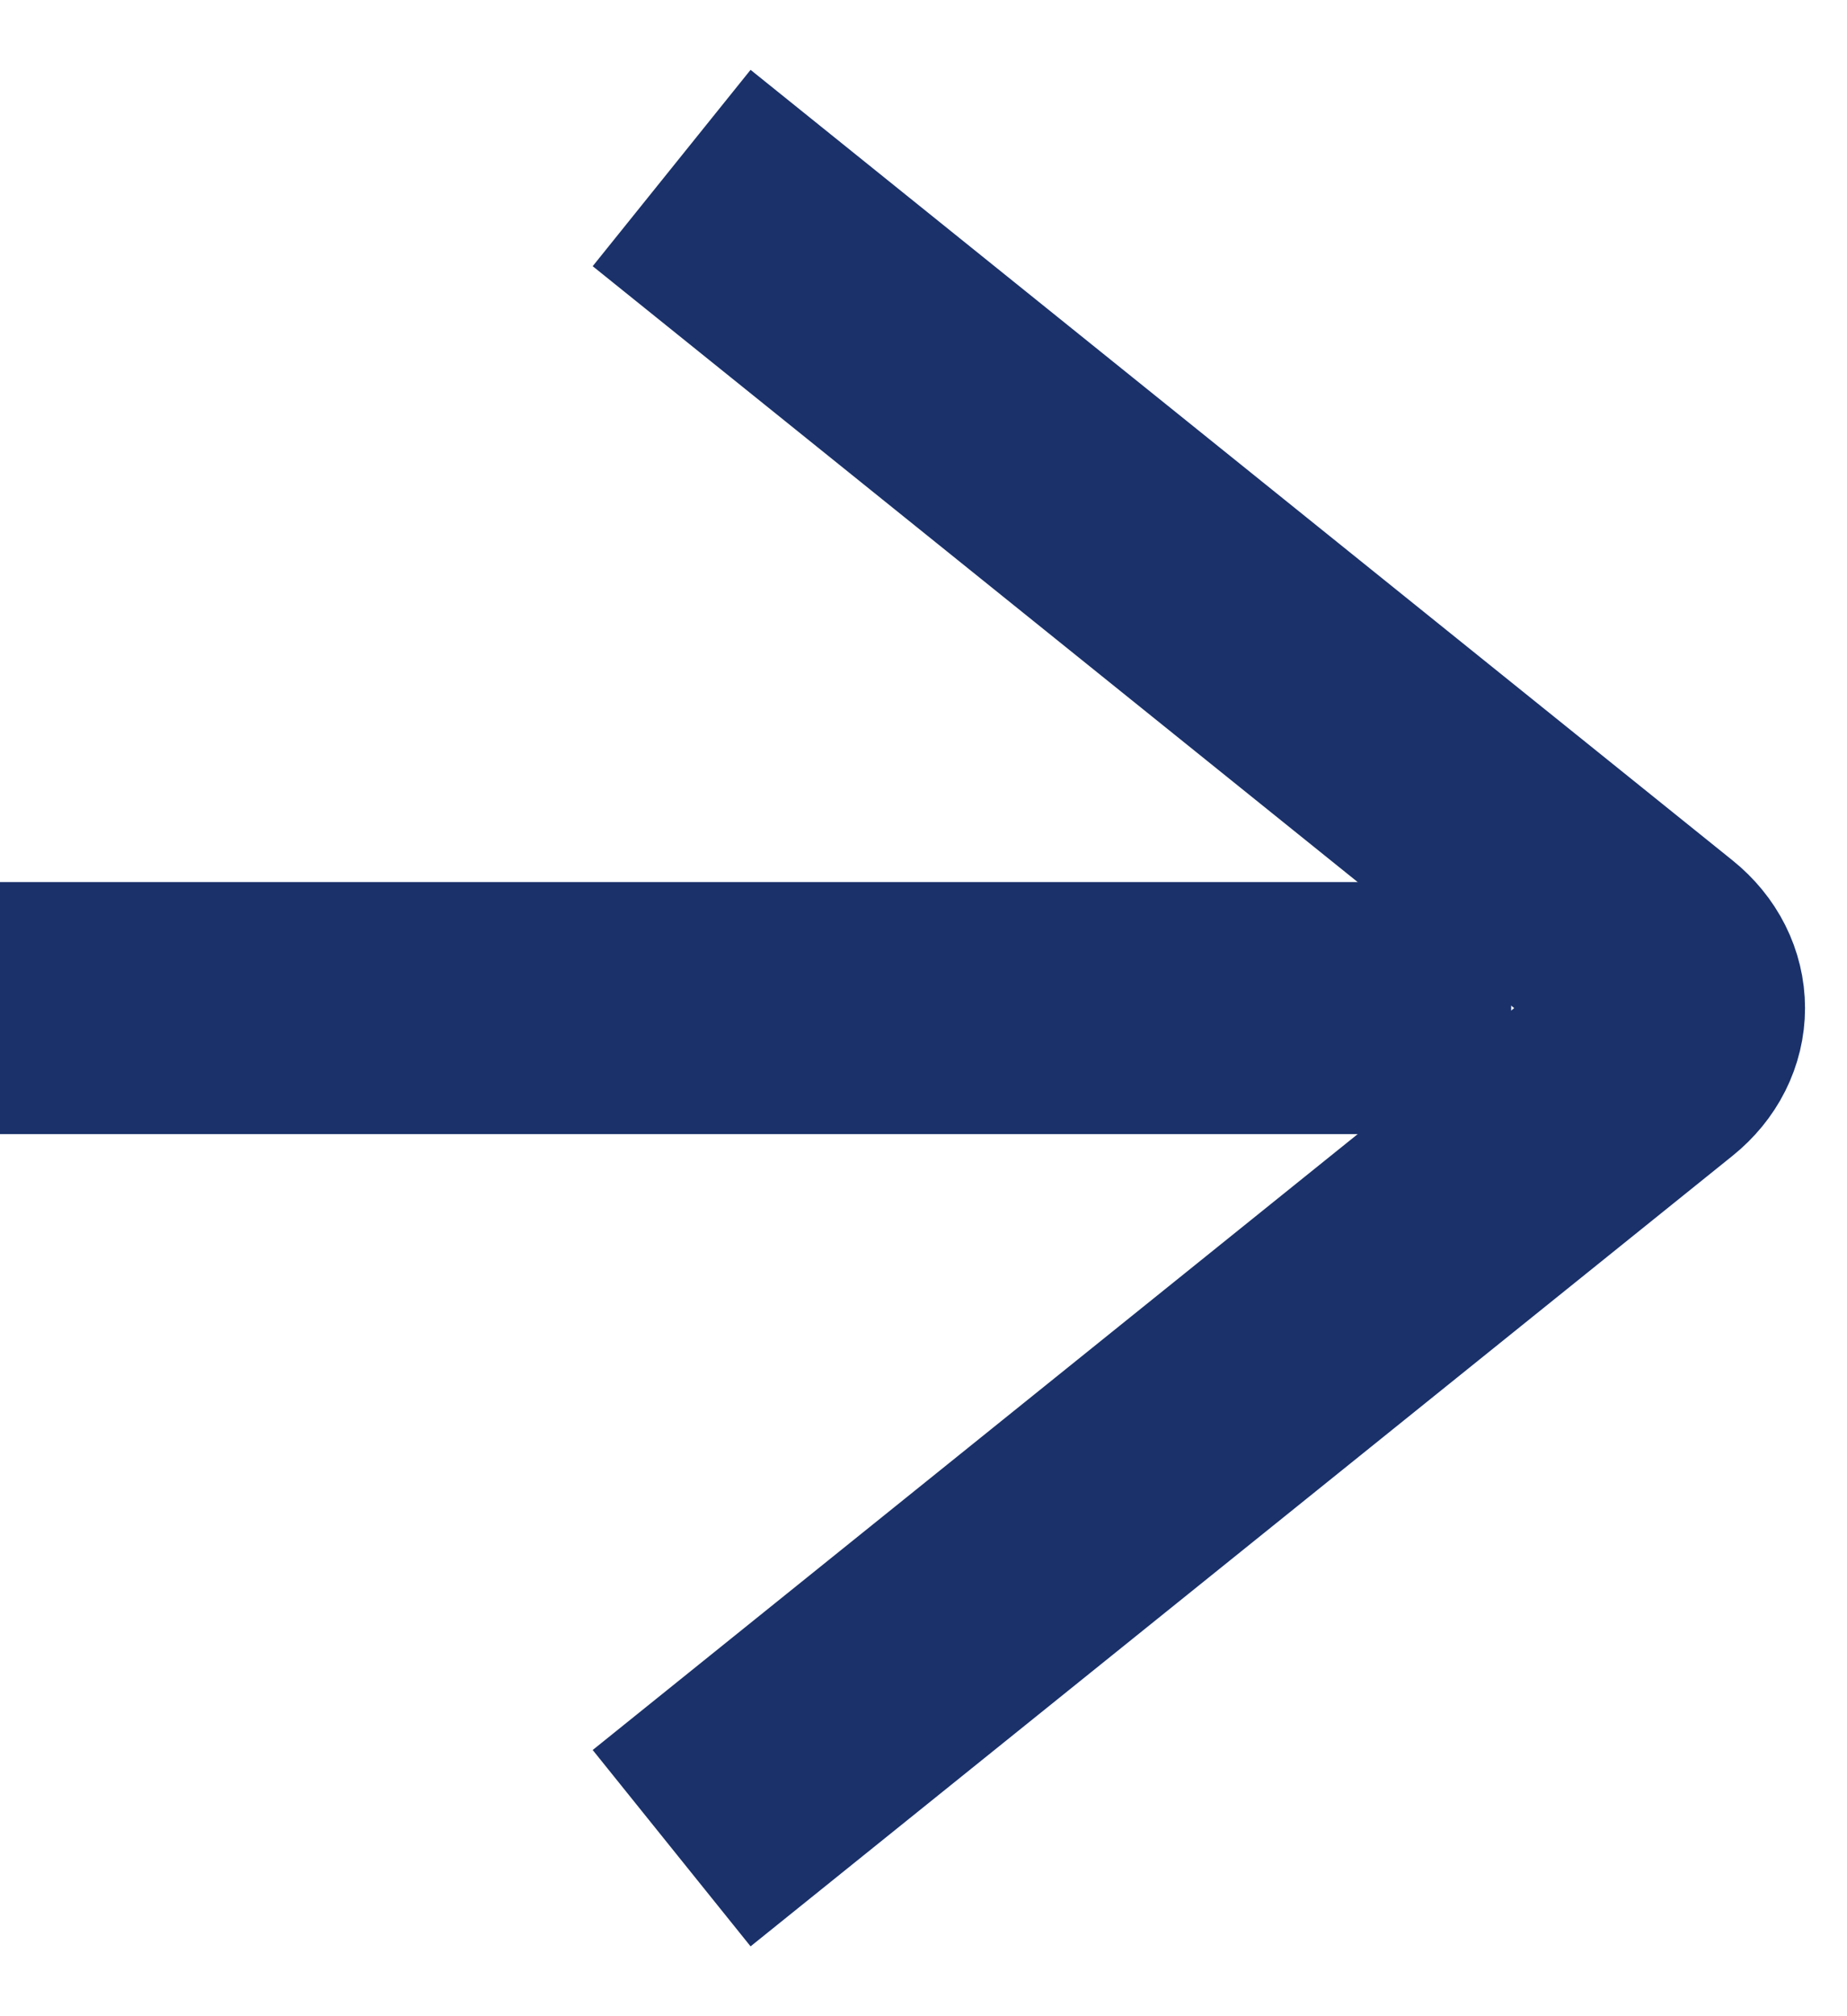
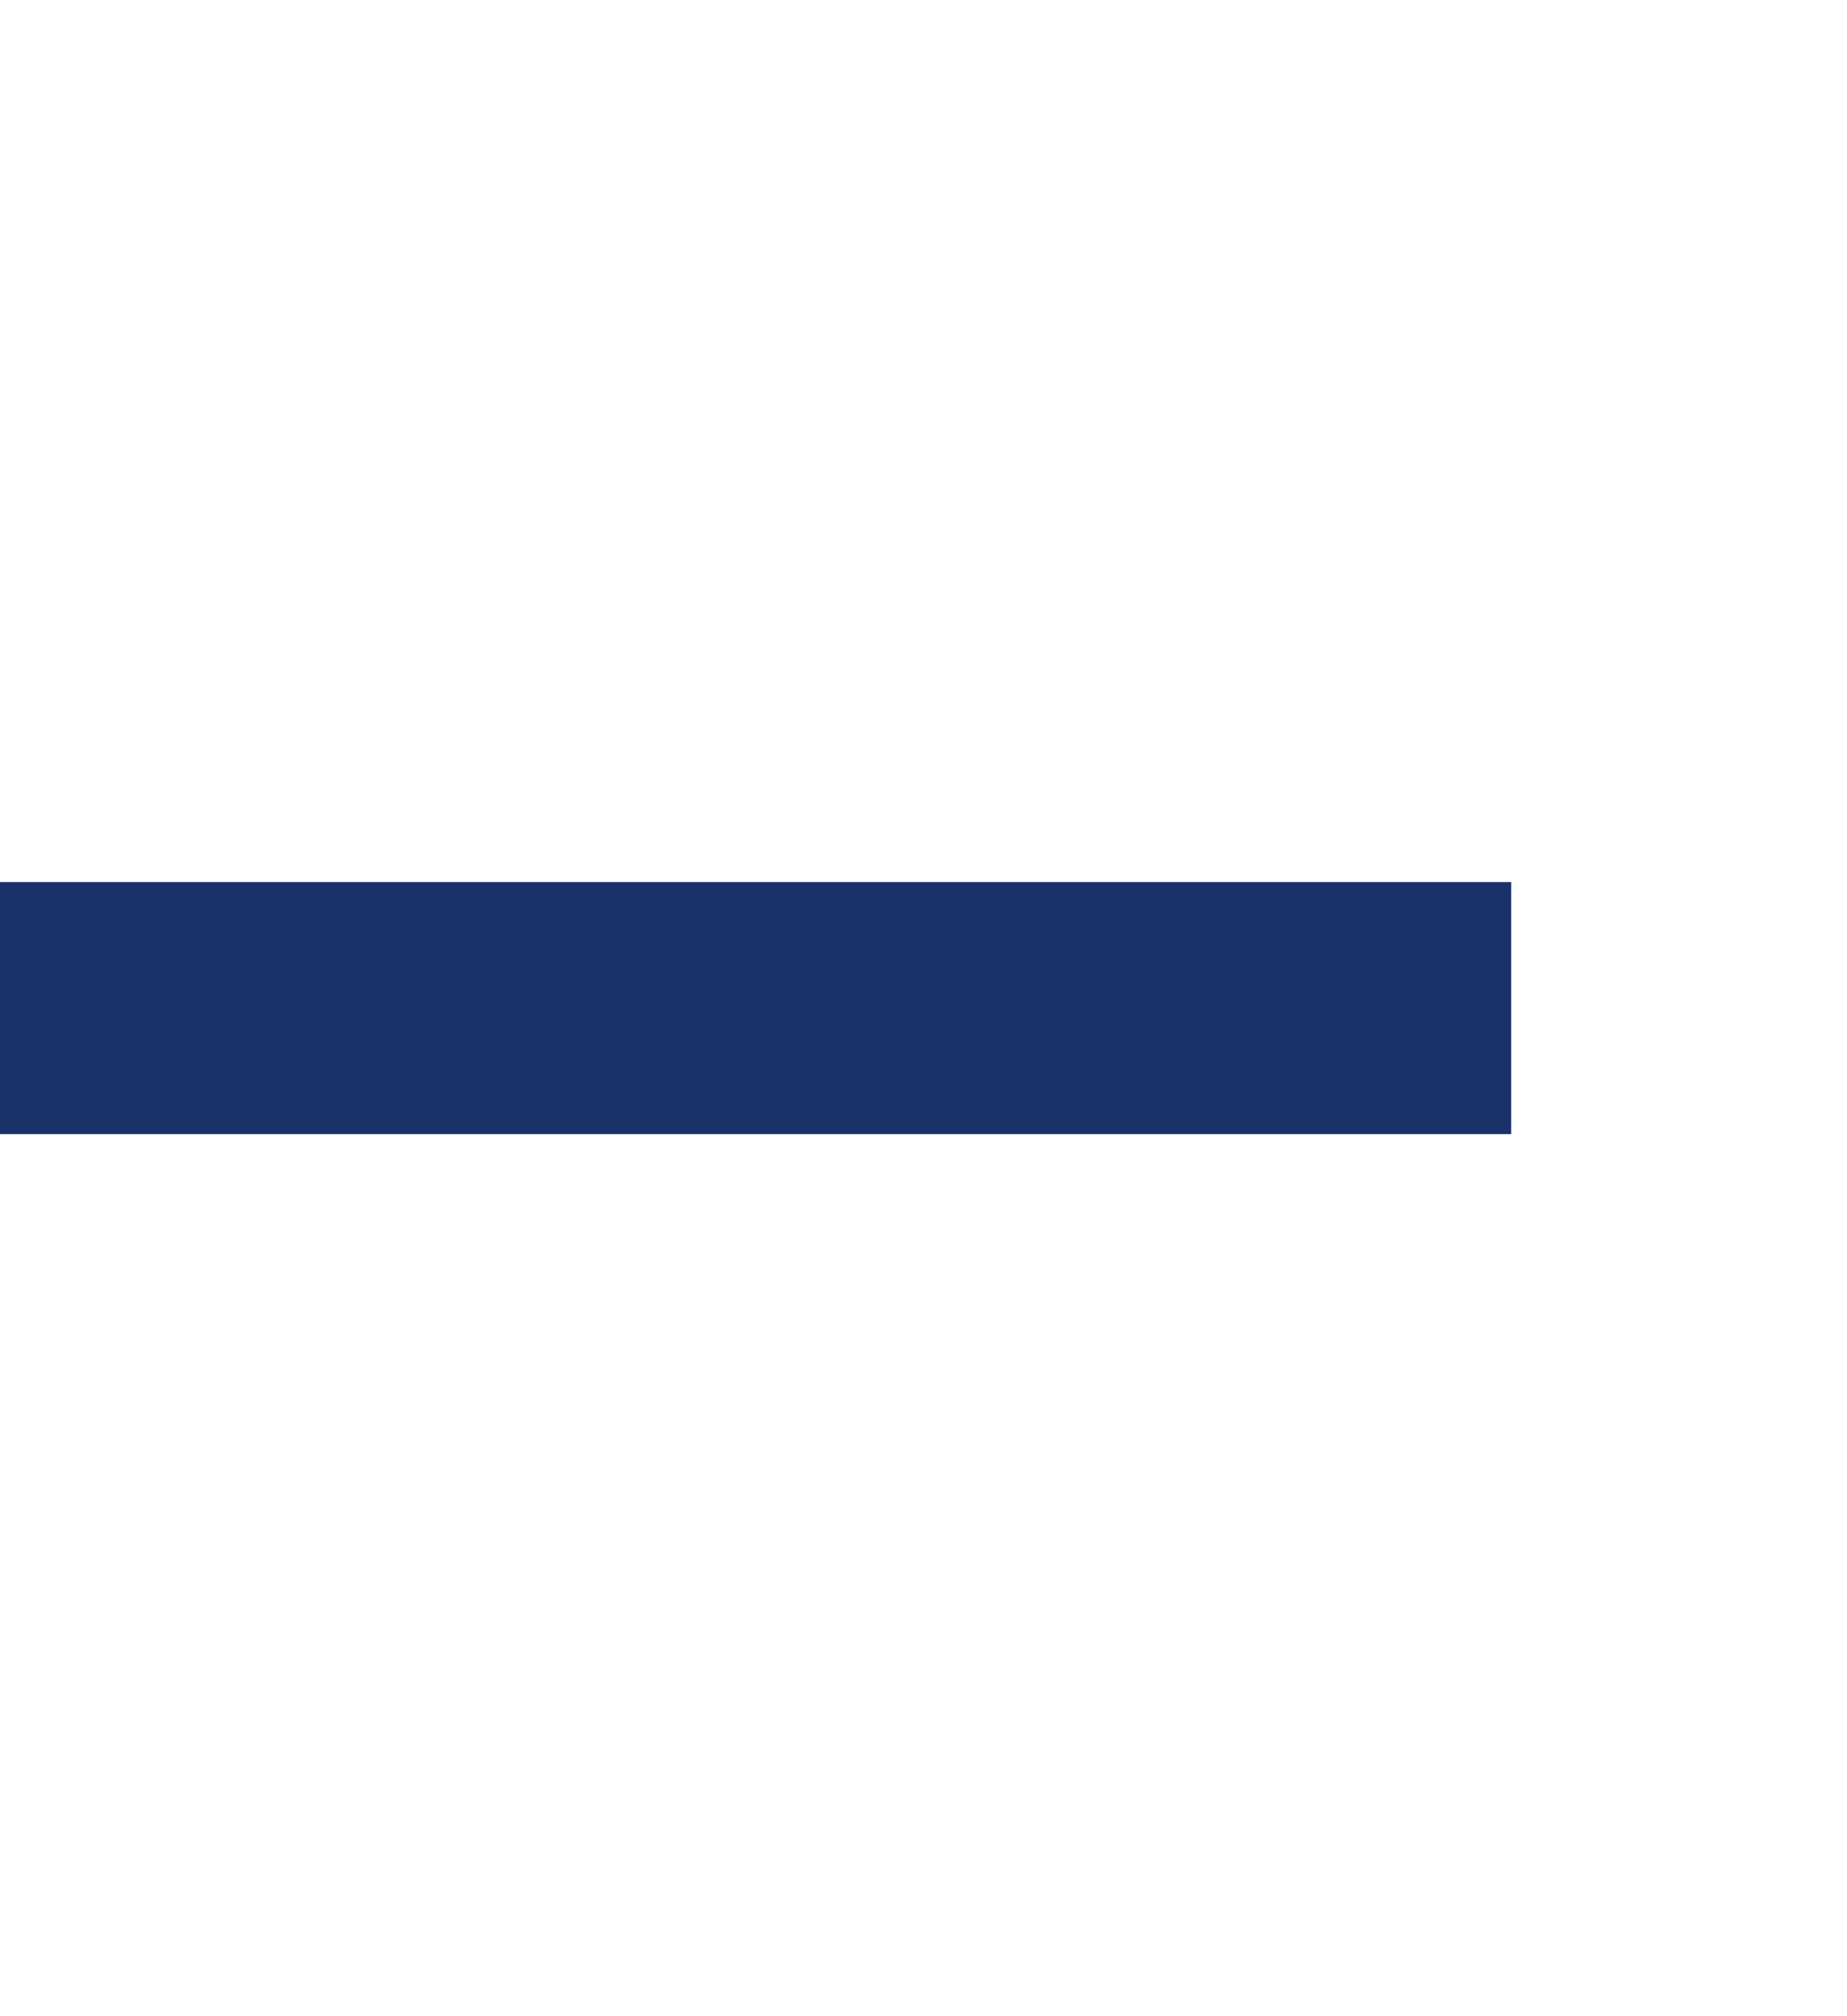
<svg xmlns="http://www.w3.org/2000/svg" width="22" height="24" viewBox="0 0 22 24" fill="none">
-   <path d="M8 22L19.697 12.589C20.101 12.264 20.101 11.736 19.697 11.411L8 2" stroke="#1A316A" stroke-width="3" />
  <path d="M18 12L0 12" stroke="#1A316A" stroke-width="3" />
</svg>